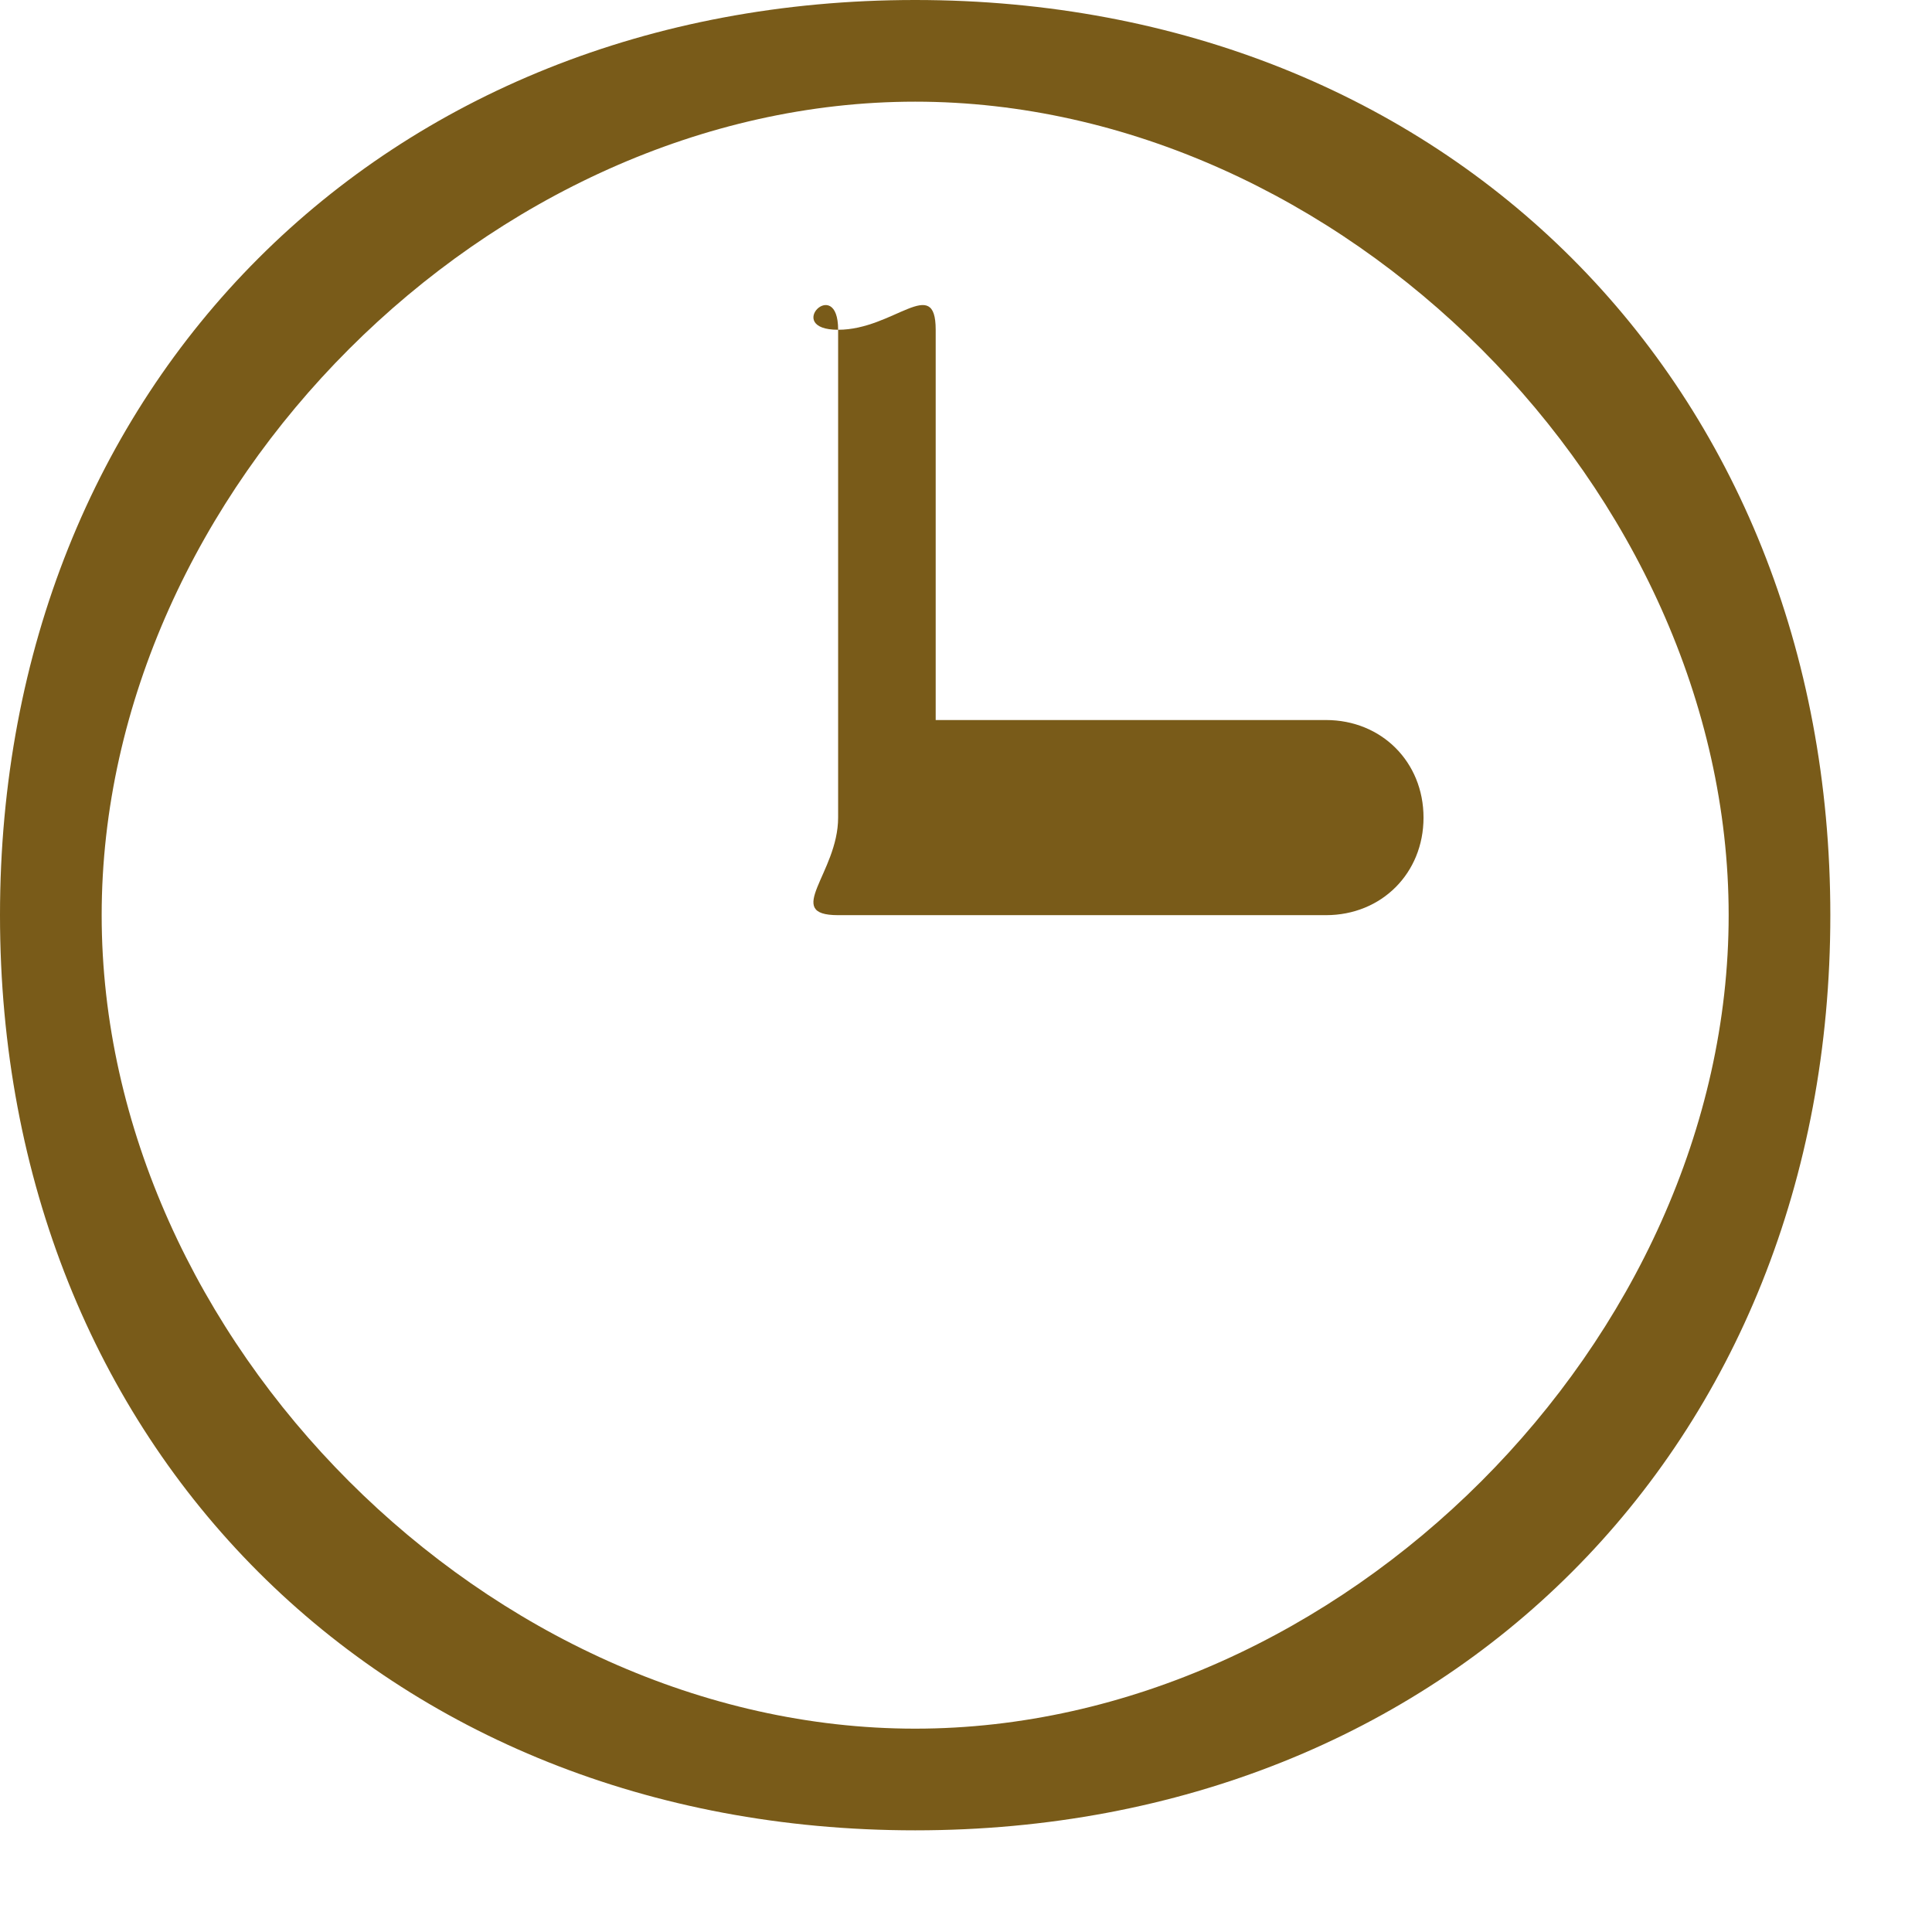
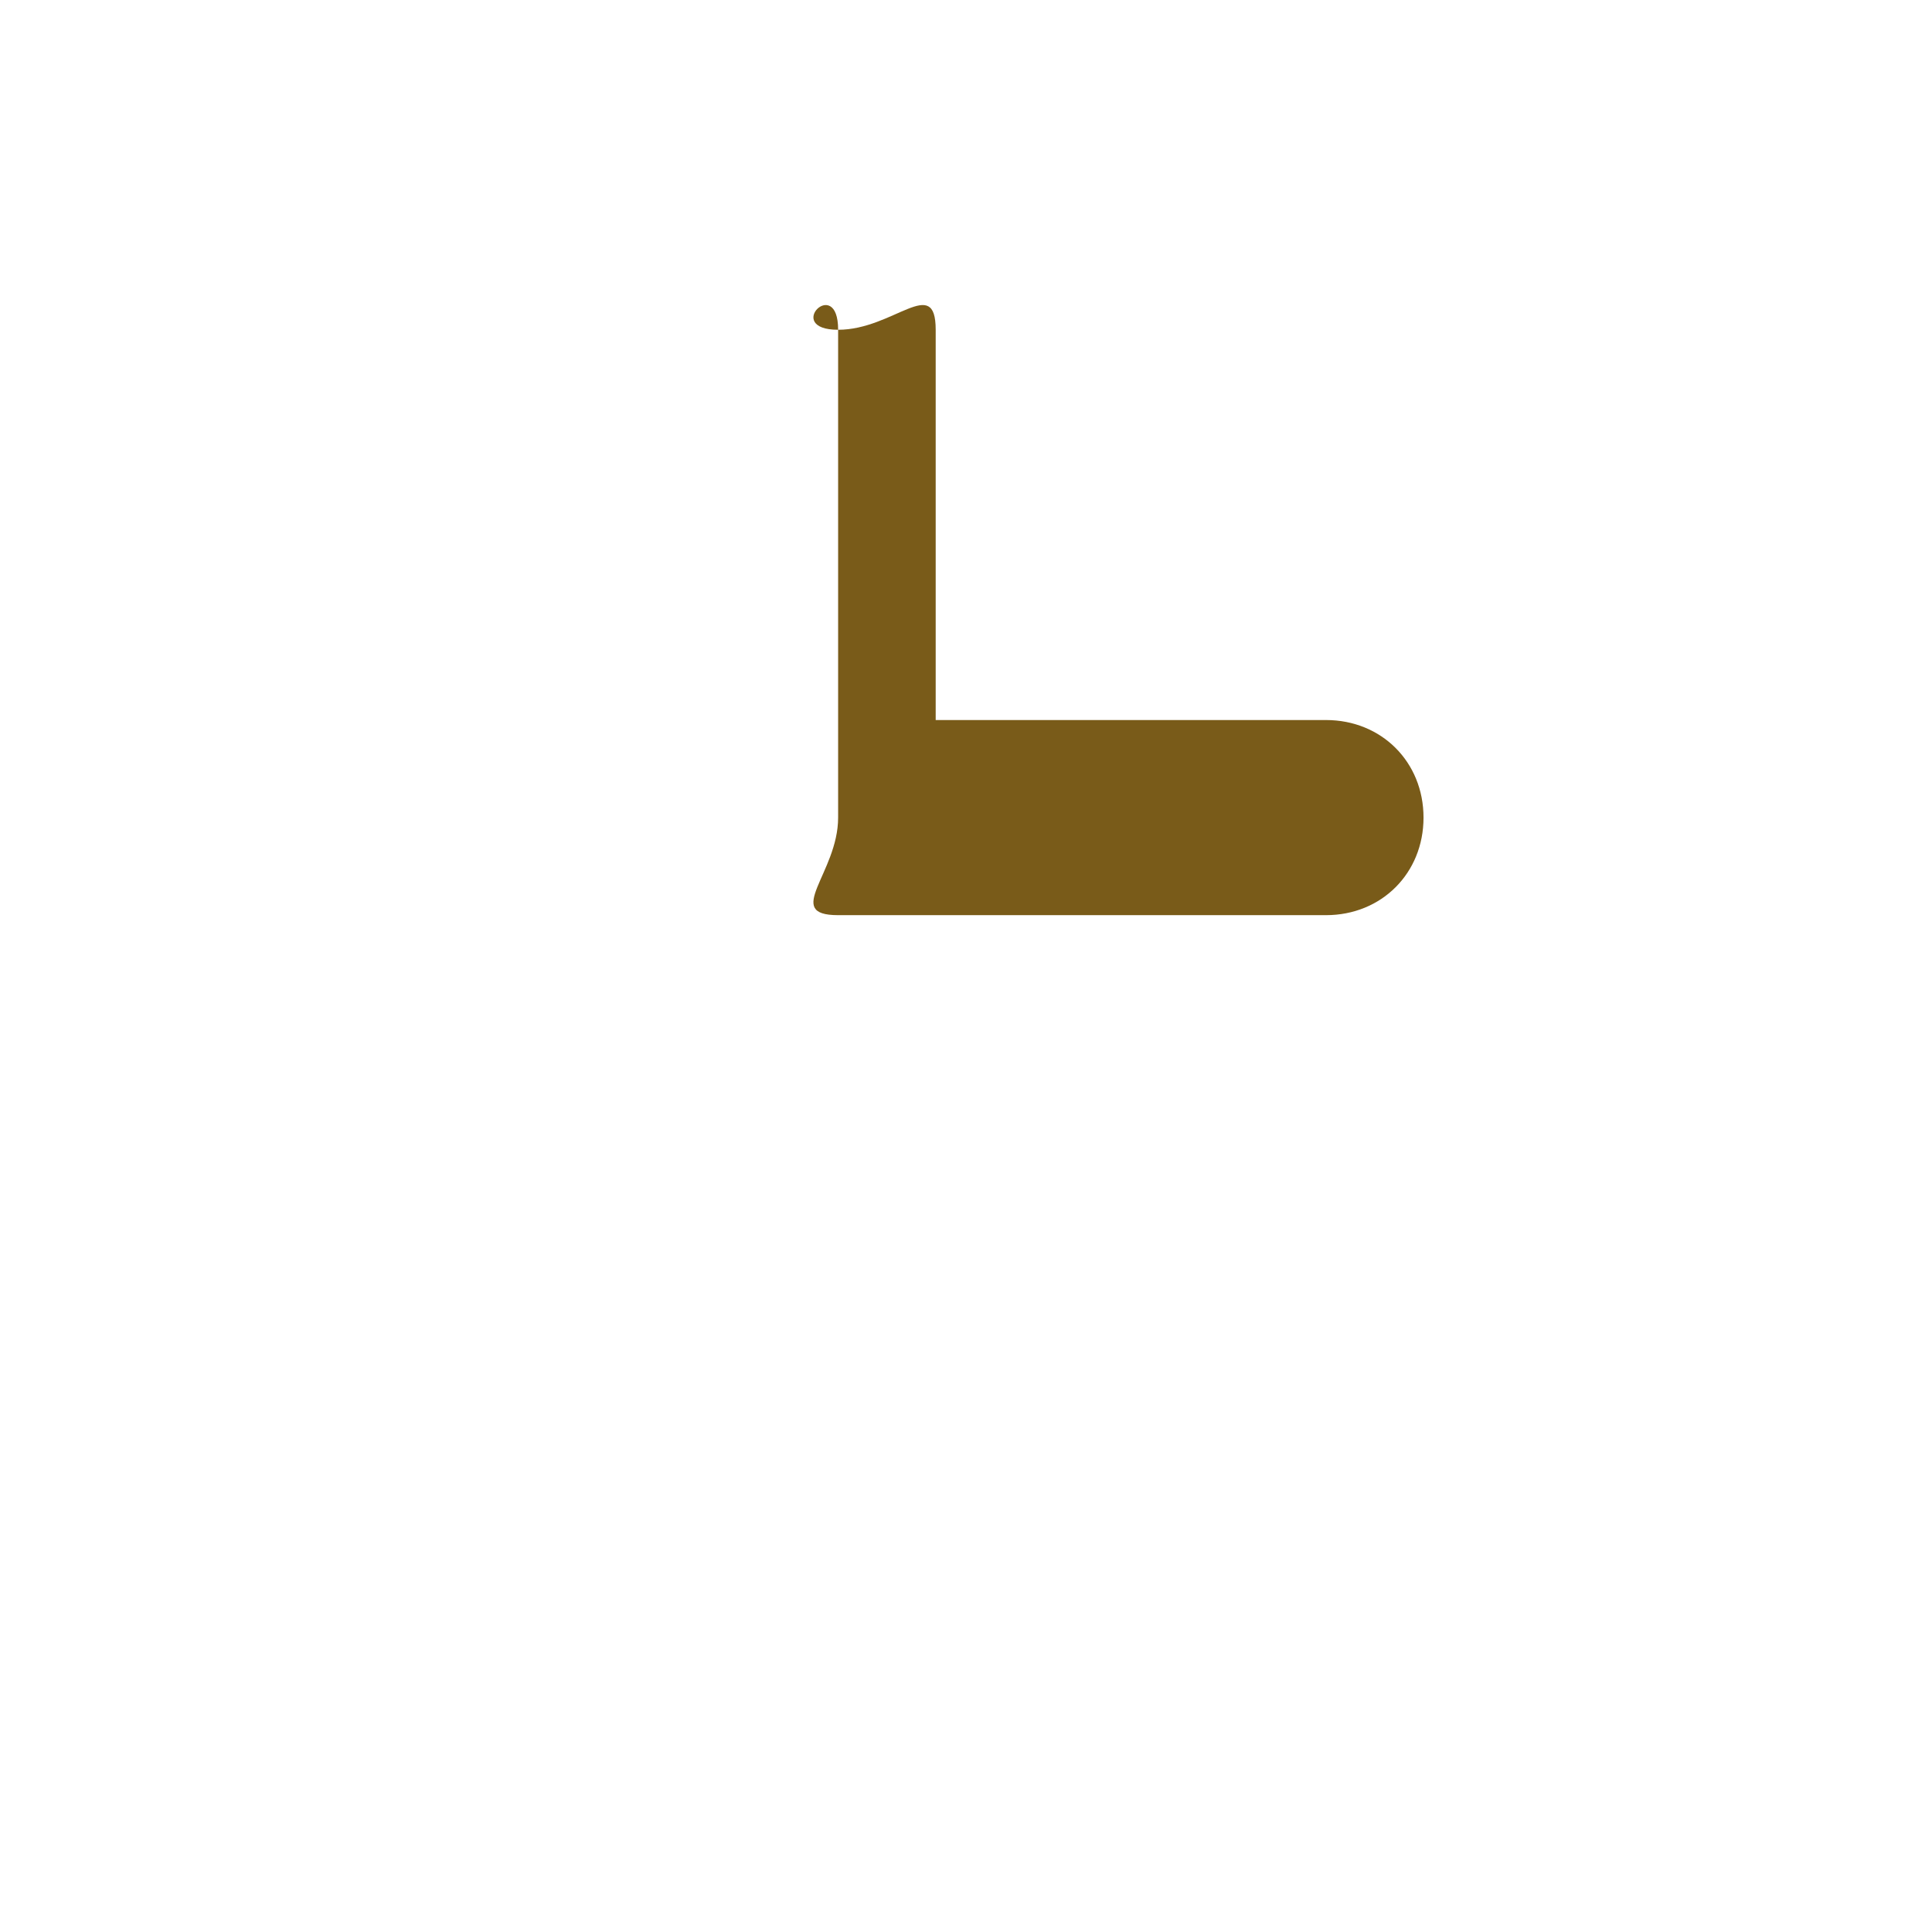
<svg xmlns="http://www.w3.org/2000/svg" width="32" height="32" viewBox="0 0 32 32" fill="none">
-   <path d="M15.158 30.316C6.358 30.316 0 23.958 0 15.158C0 6.358 6.358 0 15.158 0C23.958 0 30.316 6.358 30.316 15.158C30.316 23.958 23.958 30.316 15.158 30.316ZM15.158 1.684C8.118 1.684 1.684 8.118 1.684 15.158C1.684 22.198 8.118 28.632 15.158 28.632C22.198 28.632 28.632 22.198 28.632 15.158C28.632 8.118 22.198 1.684 15.158 1.684Z" fill="#795B19" />
  <path d="M21.962 15.158H13.882C12.961 15.158 13.882 14.463 13.882 13.542V5.462C13.882 4.541 12.961 5.462 13.882 5.462C14.803 5.462 15.498 4.541 15.498 5.462V11.926H21.962C22.883 11.926 23.578 12.621 23.578 13.542C23.578 14.463 22.883 15.158 21.962 15.158Z" fill="#795B19" />
</svg>